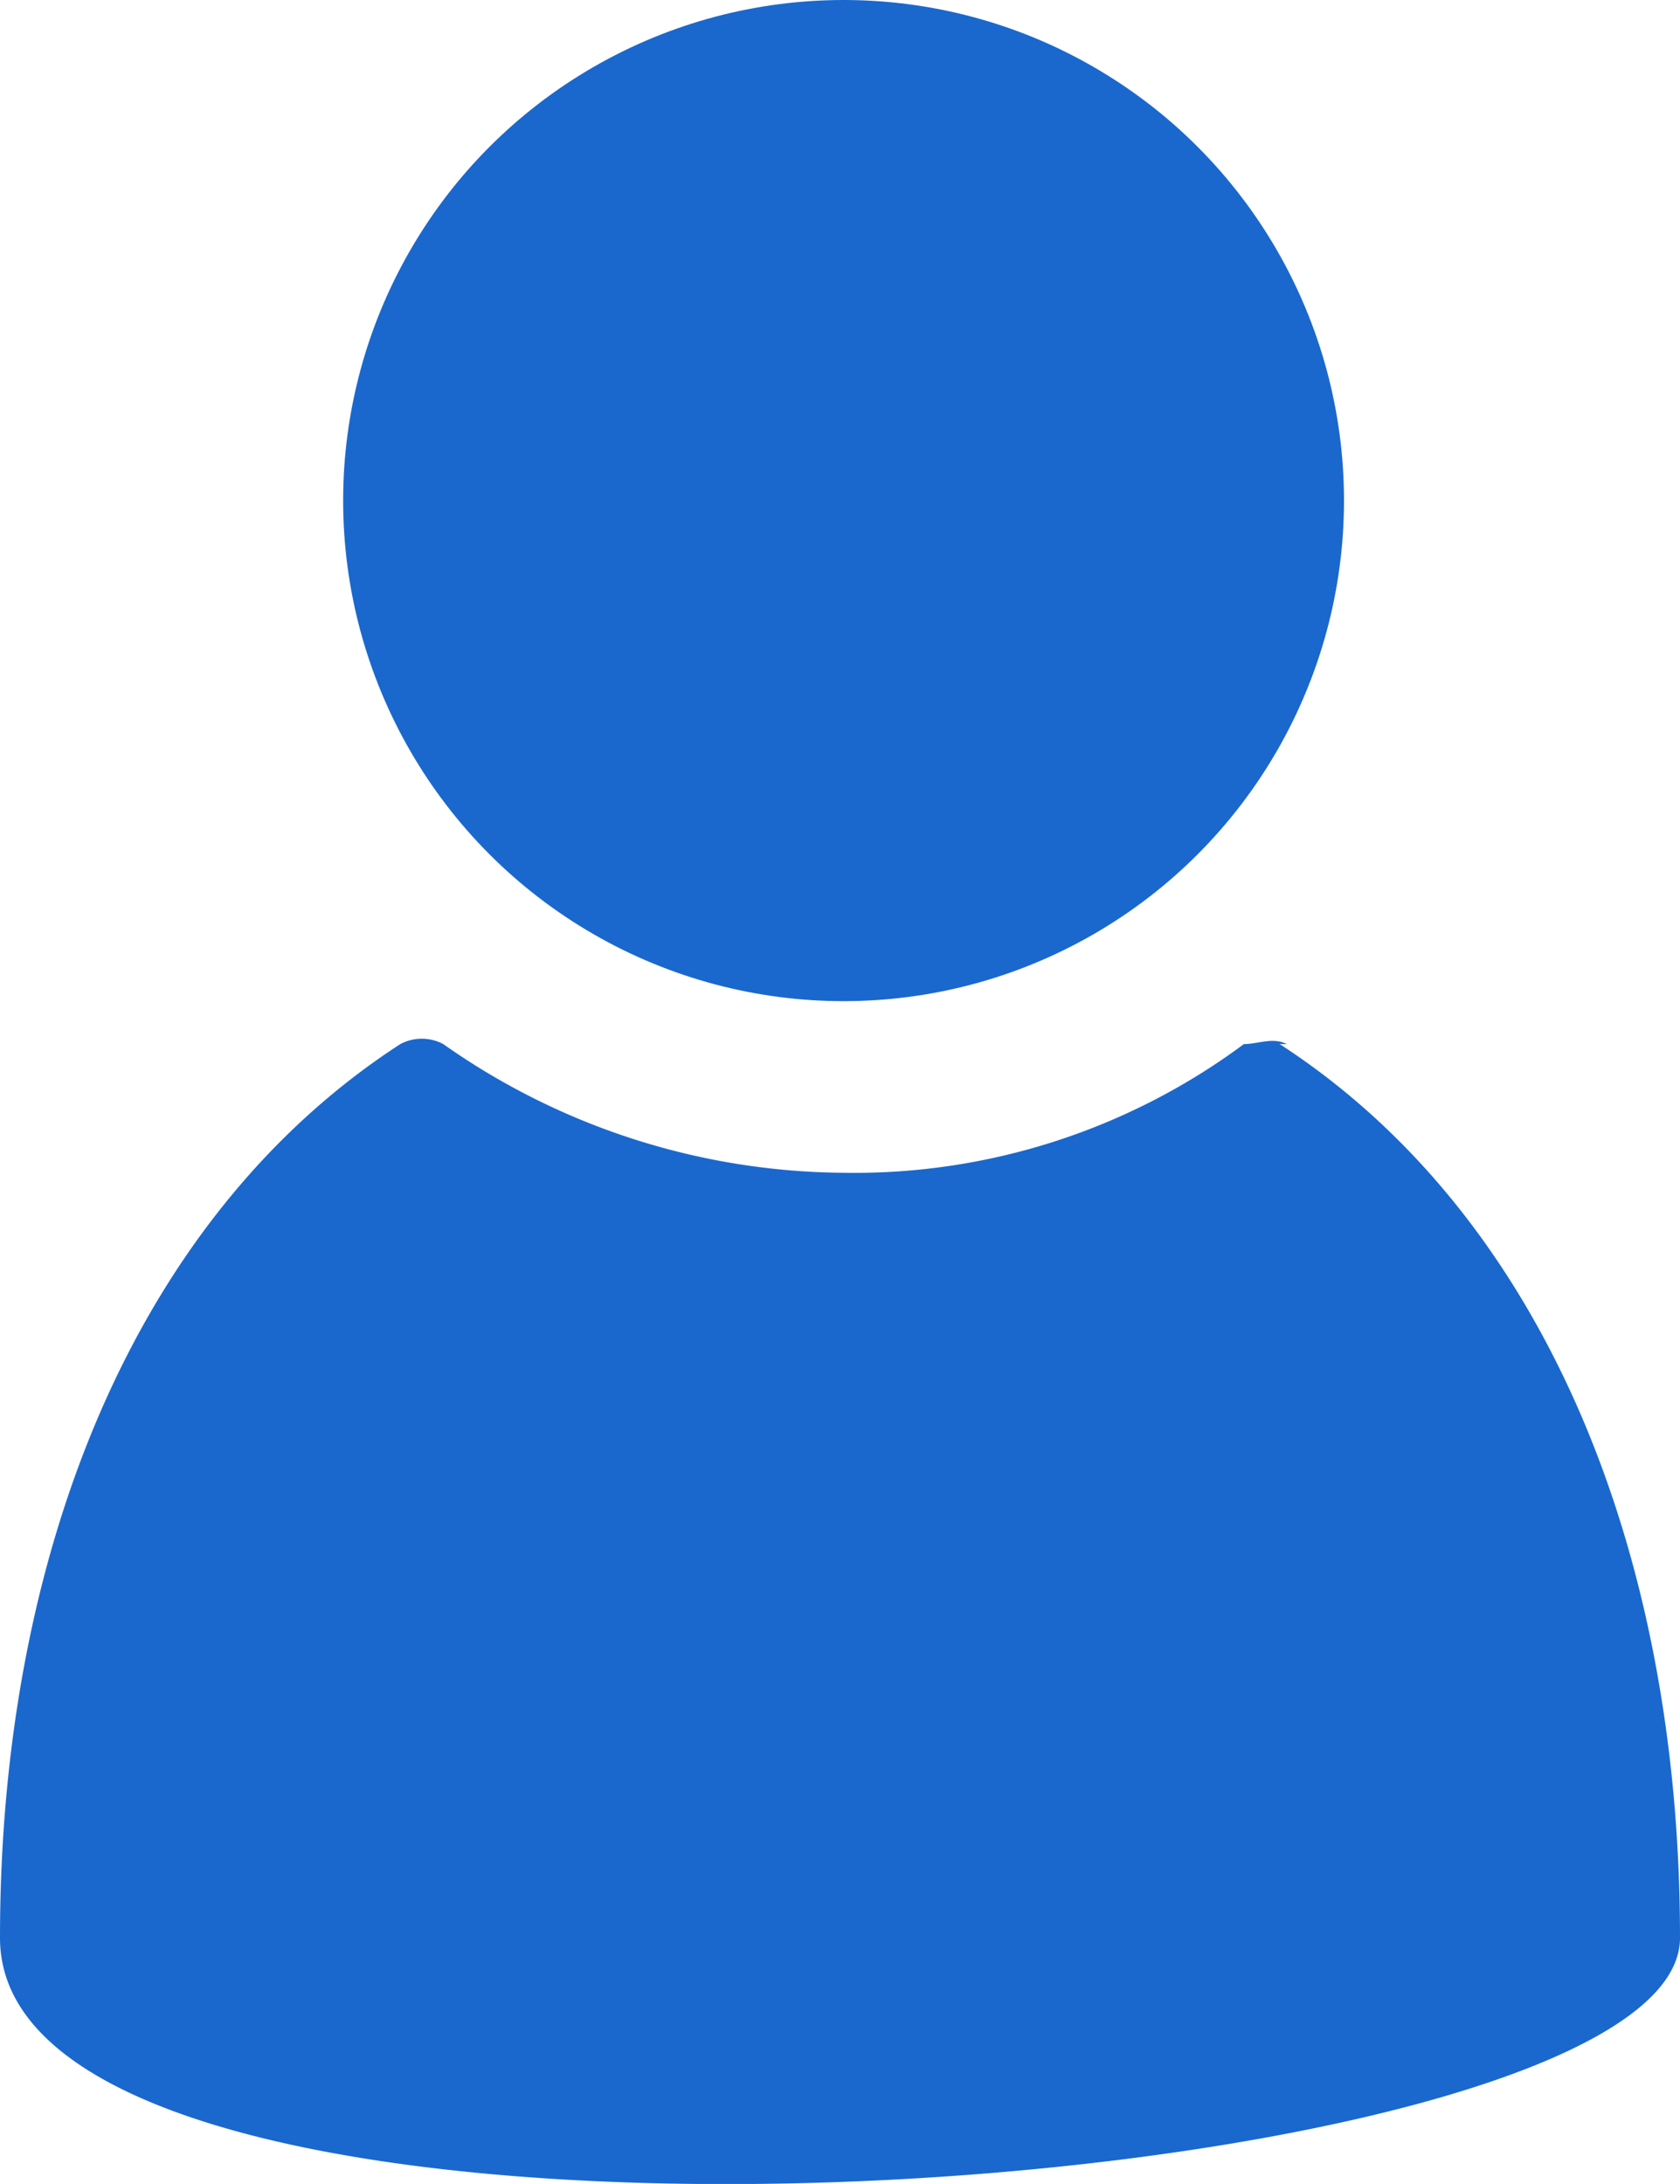
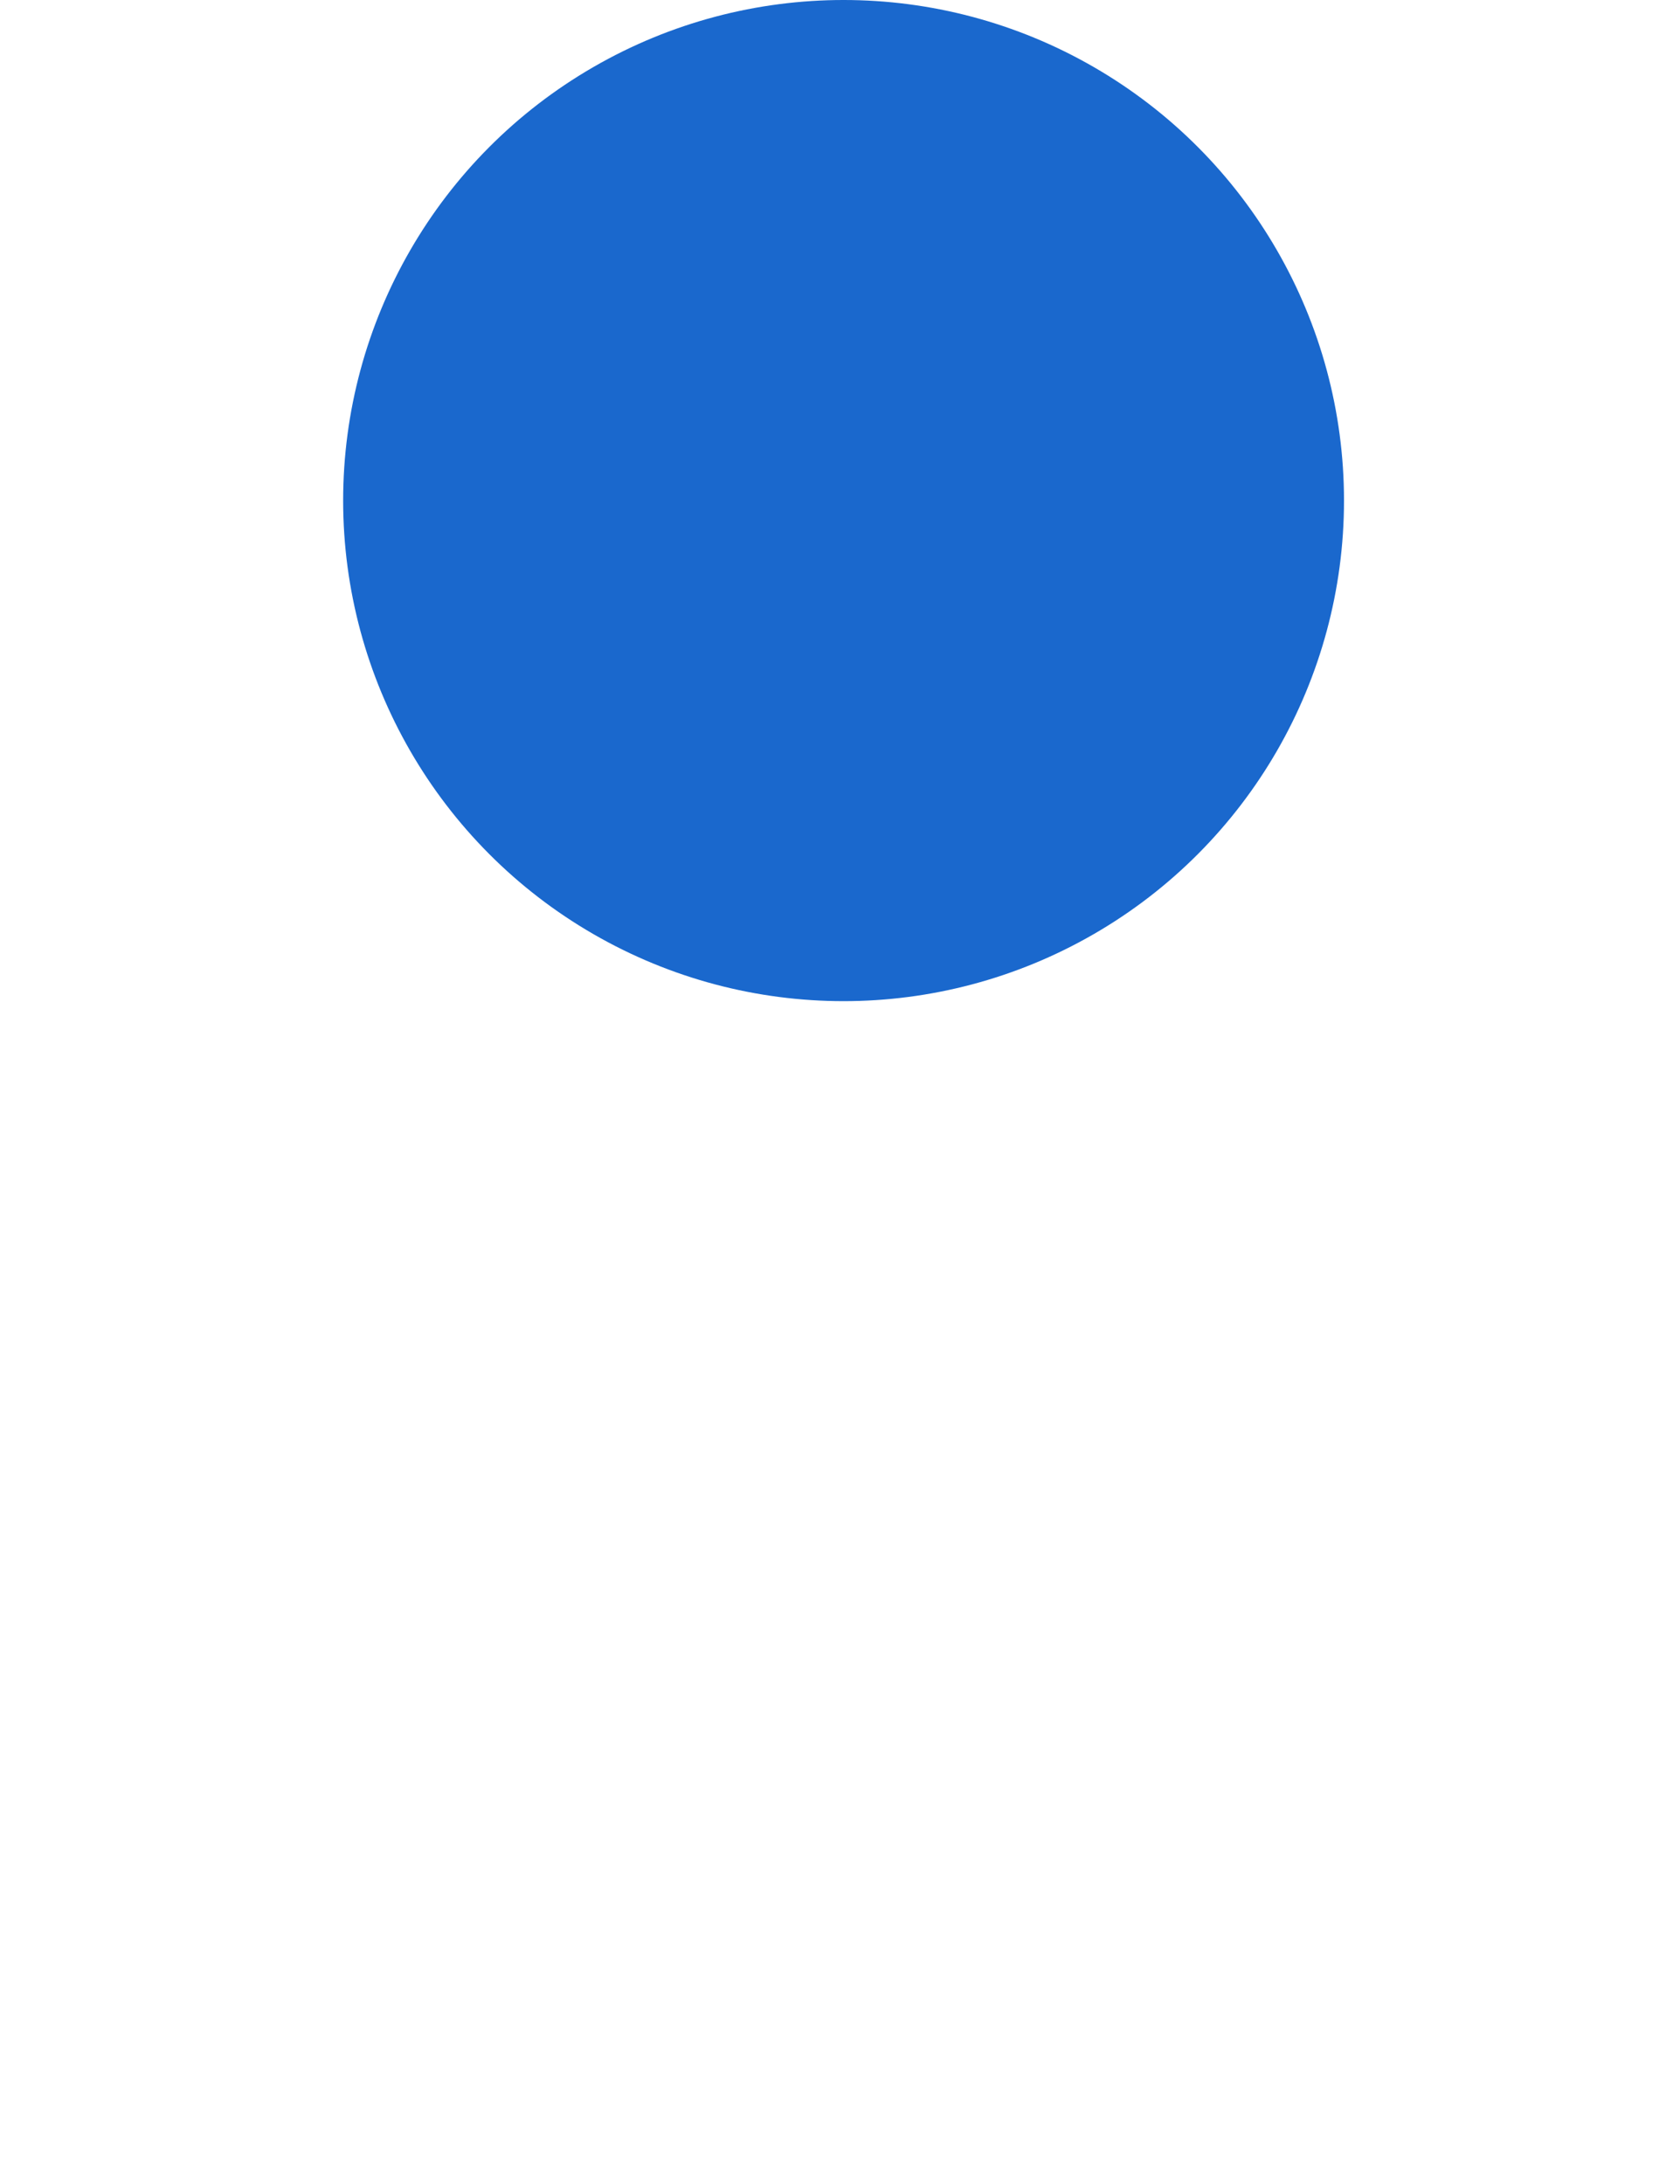
<svg xmlns="http://www.w3.org/2000/svg" viewBox="0 0 23.5 30.54">
  <defs>
    <style>.cls-1{fill:#1a68cd;}</style>
  </defs>
  <g id="Layer_2" data-name="Layer 2">
    <g id="Layer_1-2" data-name="Layer 1">
-       <path class="cls-1" d="M18,14.6c-.2-.1-.4,0-.6,0a9.14,9.14,0,0,1-5.6,1.8,9.83,9.83,0,0,1-5.6-1.8.64.64,0,0,0-.6,0C1.9,17,0,21.7,0,27.1s23.5,3.7,23.5,0c0-5.4-1.9-10.1-5.6-12.5Z" />
      <circle class="cls-1" cx="11.8" cy="7" r="7" />
    </g>
  </g>
</svg>